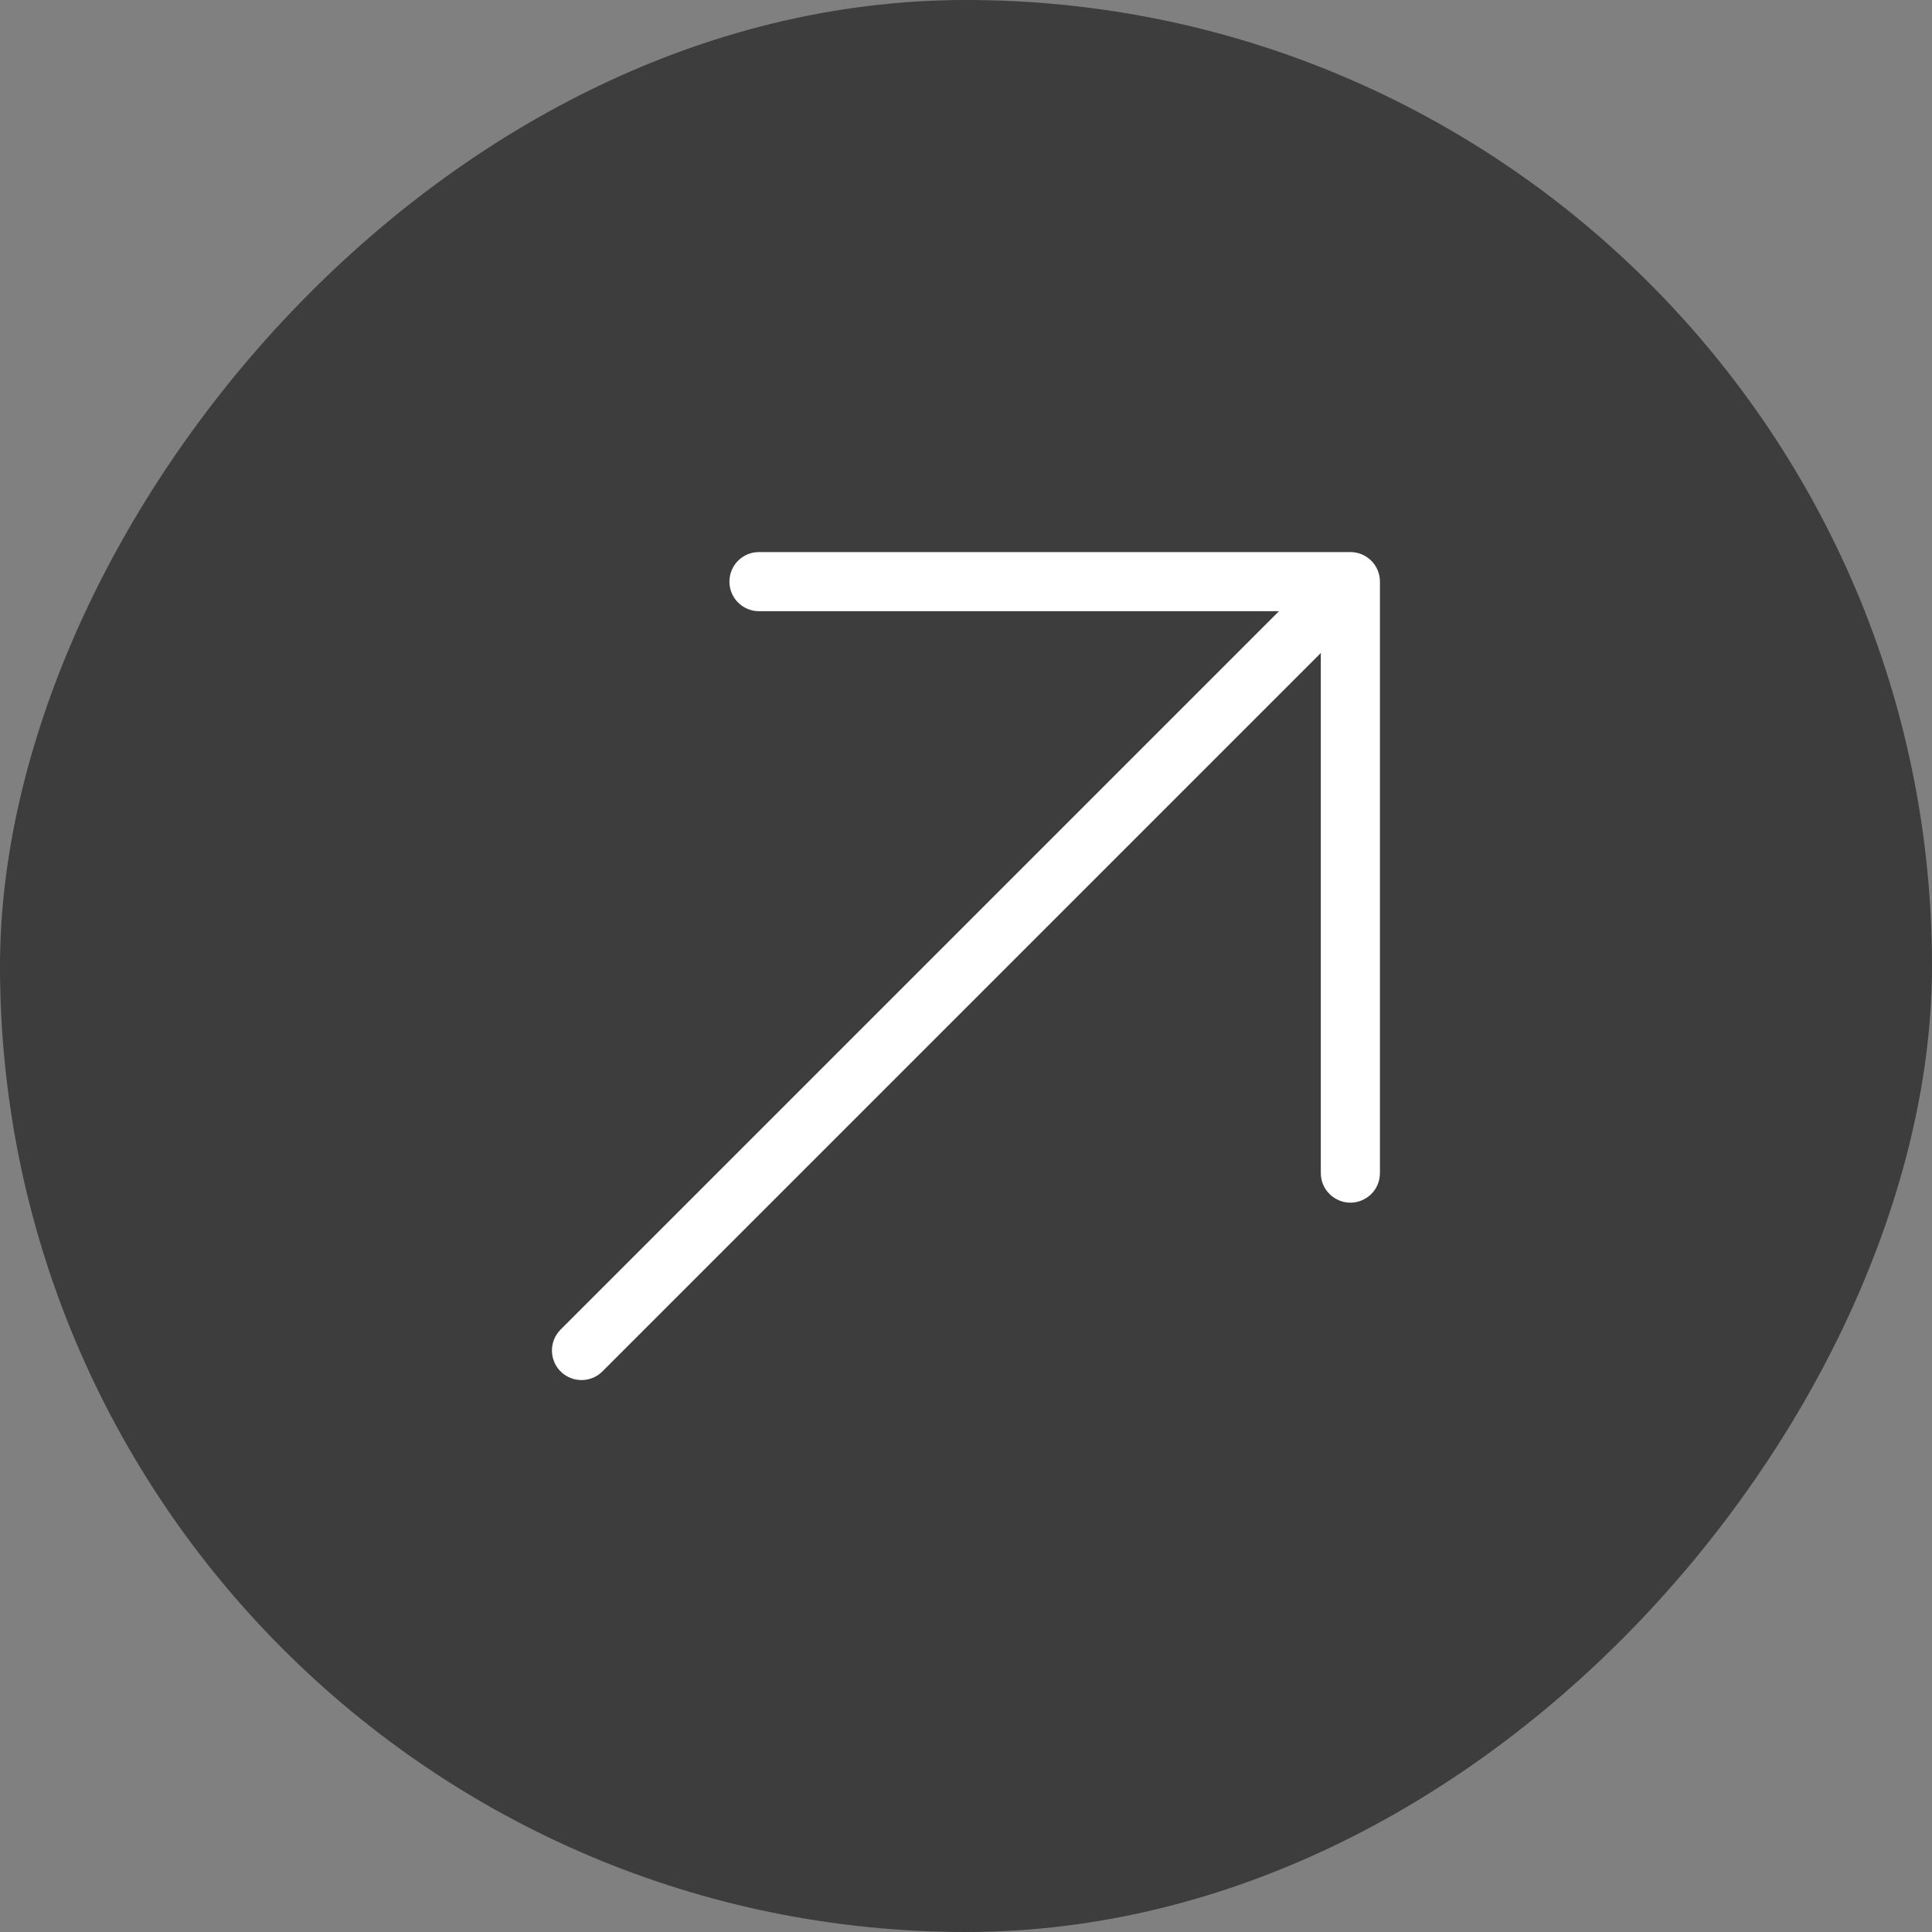
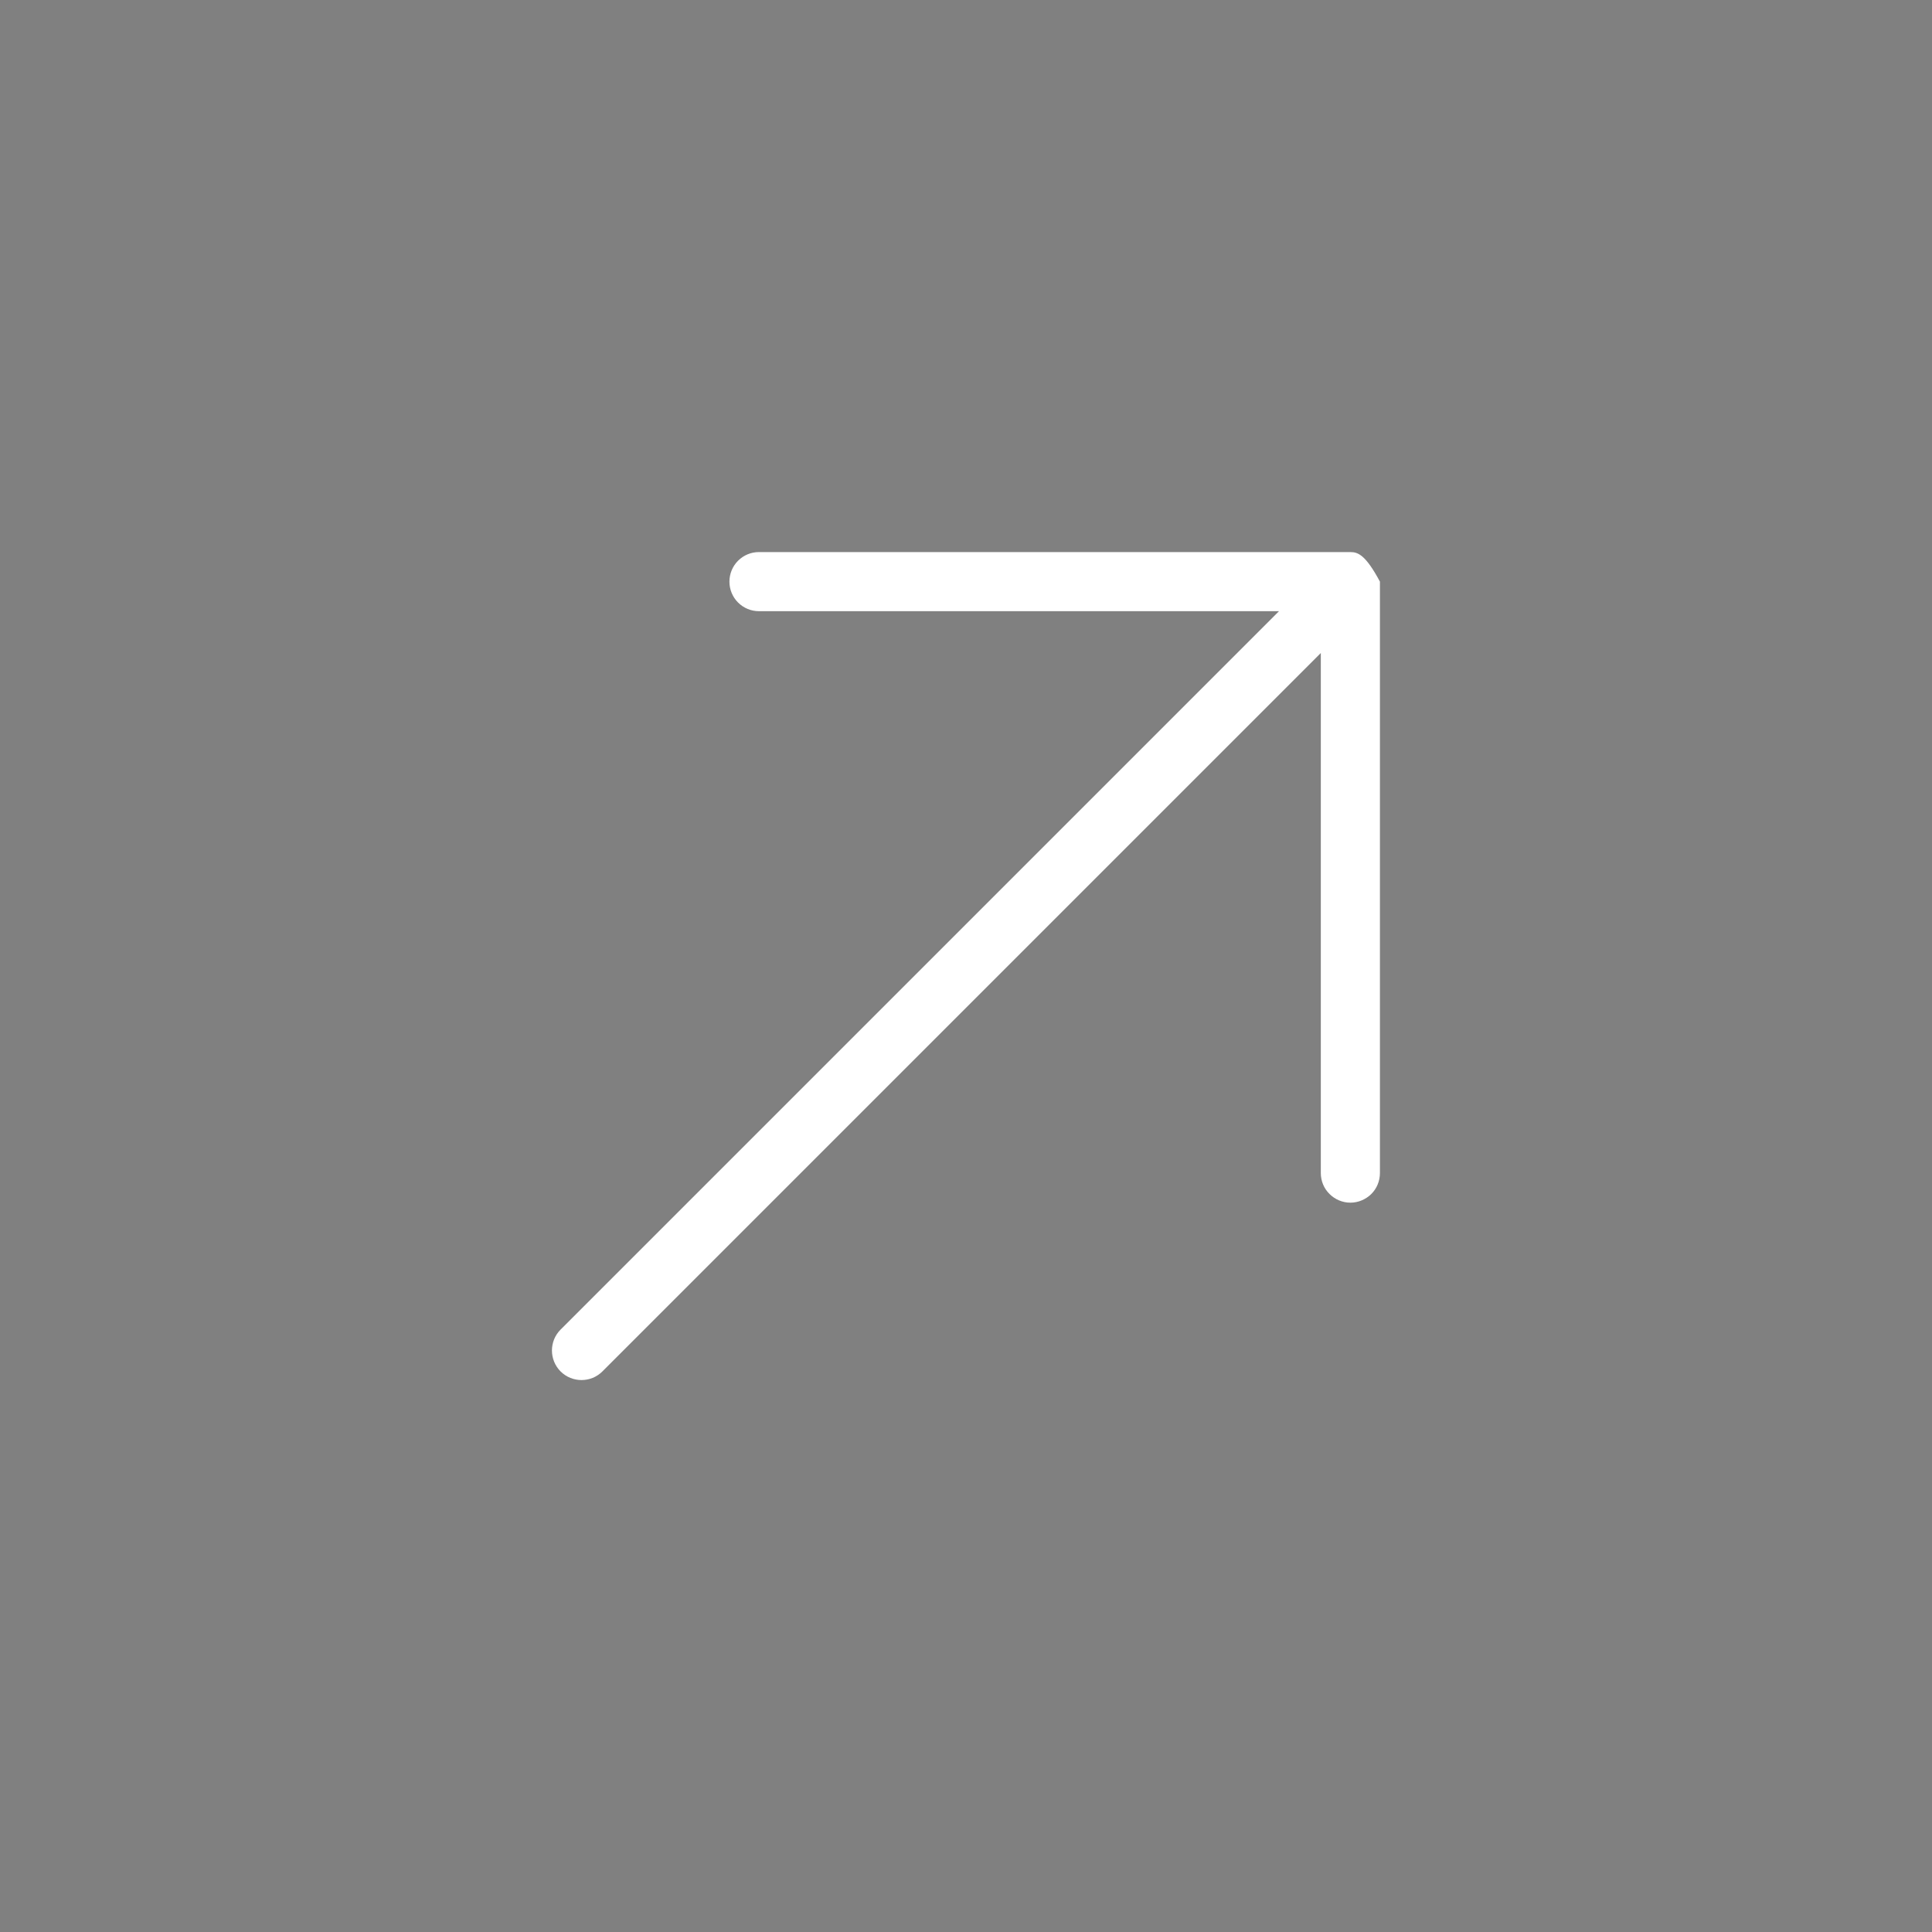
<svg xmlns="http://www.w3.org/2000/svg" width="20" height="20" viewBox="0 0 20 20" fill="none">
  <rect x="0" y="0" width="20" height="20" fill="#808080" stroke="none" />
-   <rect width="20" height="20" rx="10" transform="matrix(1 0 0 -1 0 20)" fill="#3D3D3D" />
-   <path d="M7.857 5.715C7.775 5.715 7.698 5.747 7.64 5.805C7.583 5.862 7.551 5.94 7.551 6.021C7.551 6.102 7.583 6.18 7.64 6.237C7.698 6.295 7.775 6.327 7.857 6.327H13.24L5.803 13.764C5.684 13.883 5.684 14.077 5.803 14.197C5.923 14.316 6.117 14.316 6.236 14.197L13.673 6.76V12.143C13.673 12.225 13.705 12.303 13.763 12.36C13.82 12.417 13.898 12.45 13.979 12.45C14.06 12.45 14.138 12.417 14.196 12.36C14.253 12.303 14.285 12.225 14.285 12.143V6.021C14.285 5.94 14.253 5.862 14.196 5.805C14.138 5.747 14.06 5.715 13.979 5.715L7.857 5.715Z" fill="white" />
+   <path d="M7.857 5.715C7.775 5.715 7.698 5.747 7.64 5.805C7.583 5.862 7.551 5.94 7.551 6.021C7.551 6.102 7.583 6.18 7.64 6.237C7.698 6.295 7.775 6.327 7.857 6.327H13.24L5.803 13.764C5.684 13.883 5.684 14.077 5.803 14.197C5.923 14.316 6.117 14.316 6.236 14.197L13.673 6.76V12.143C13.673 12.225 13.705 12.303 13.763 12.36C13.82 12.417 13.898 12.45 13.979 12.45C14.06 12.45 14.138 12.417 14.196 12.36C14.253 12.303 14.285 12.225 14.285 12.143V6.021C14.138 5.747 14.06 5.715 13.979 5.715L7.857 5.715Z" fill="white" />
</svg>